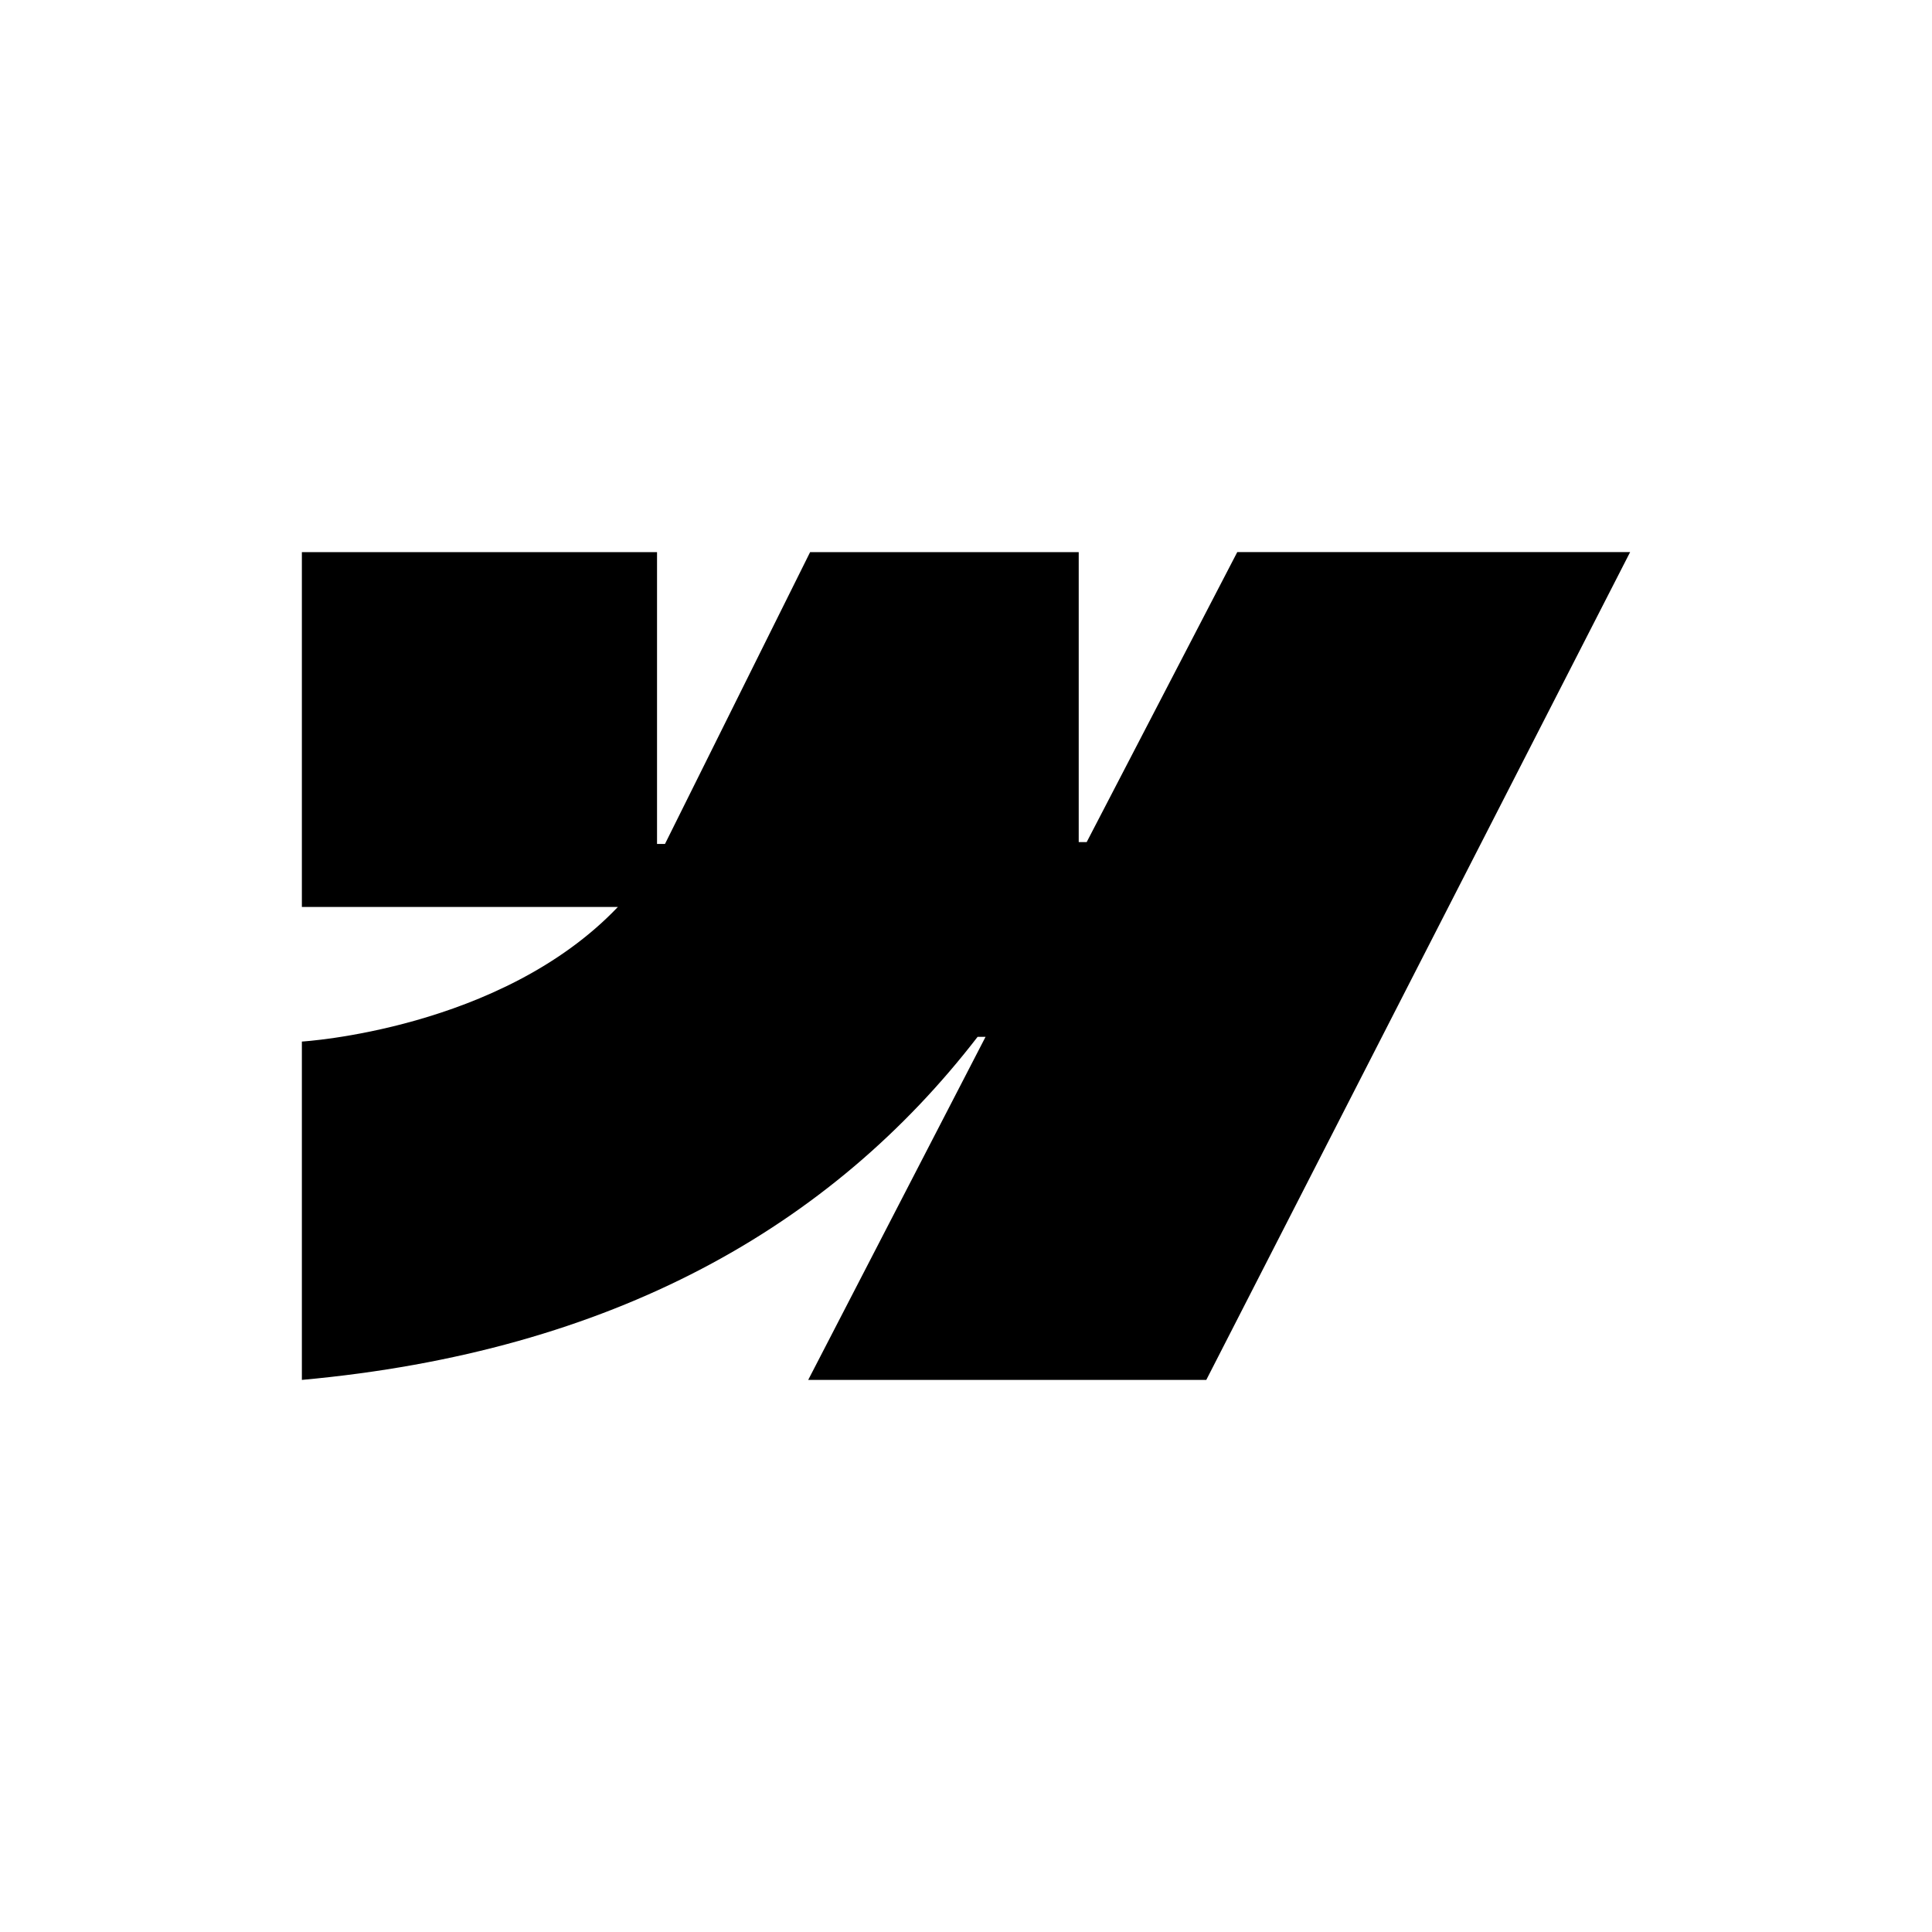
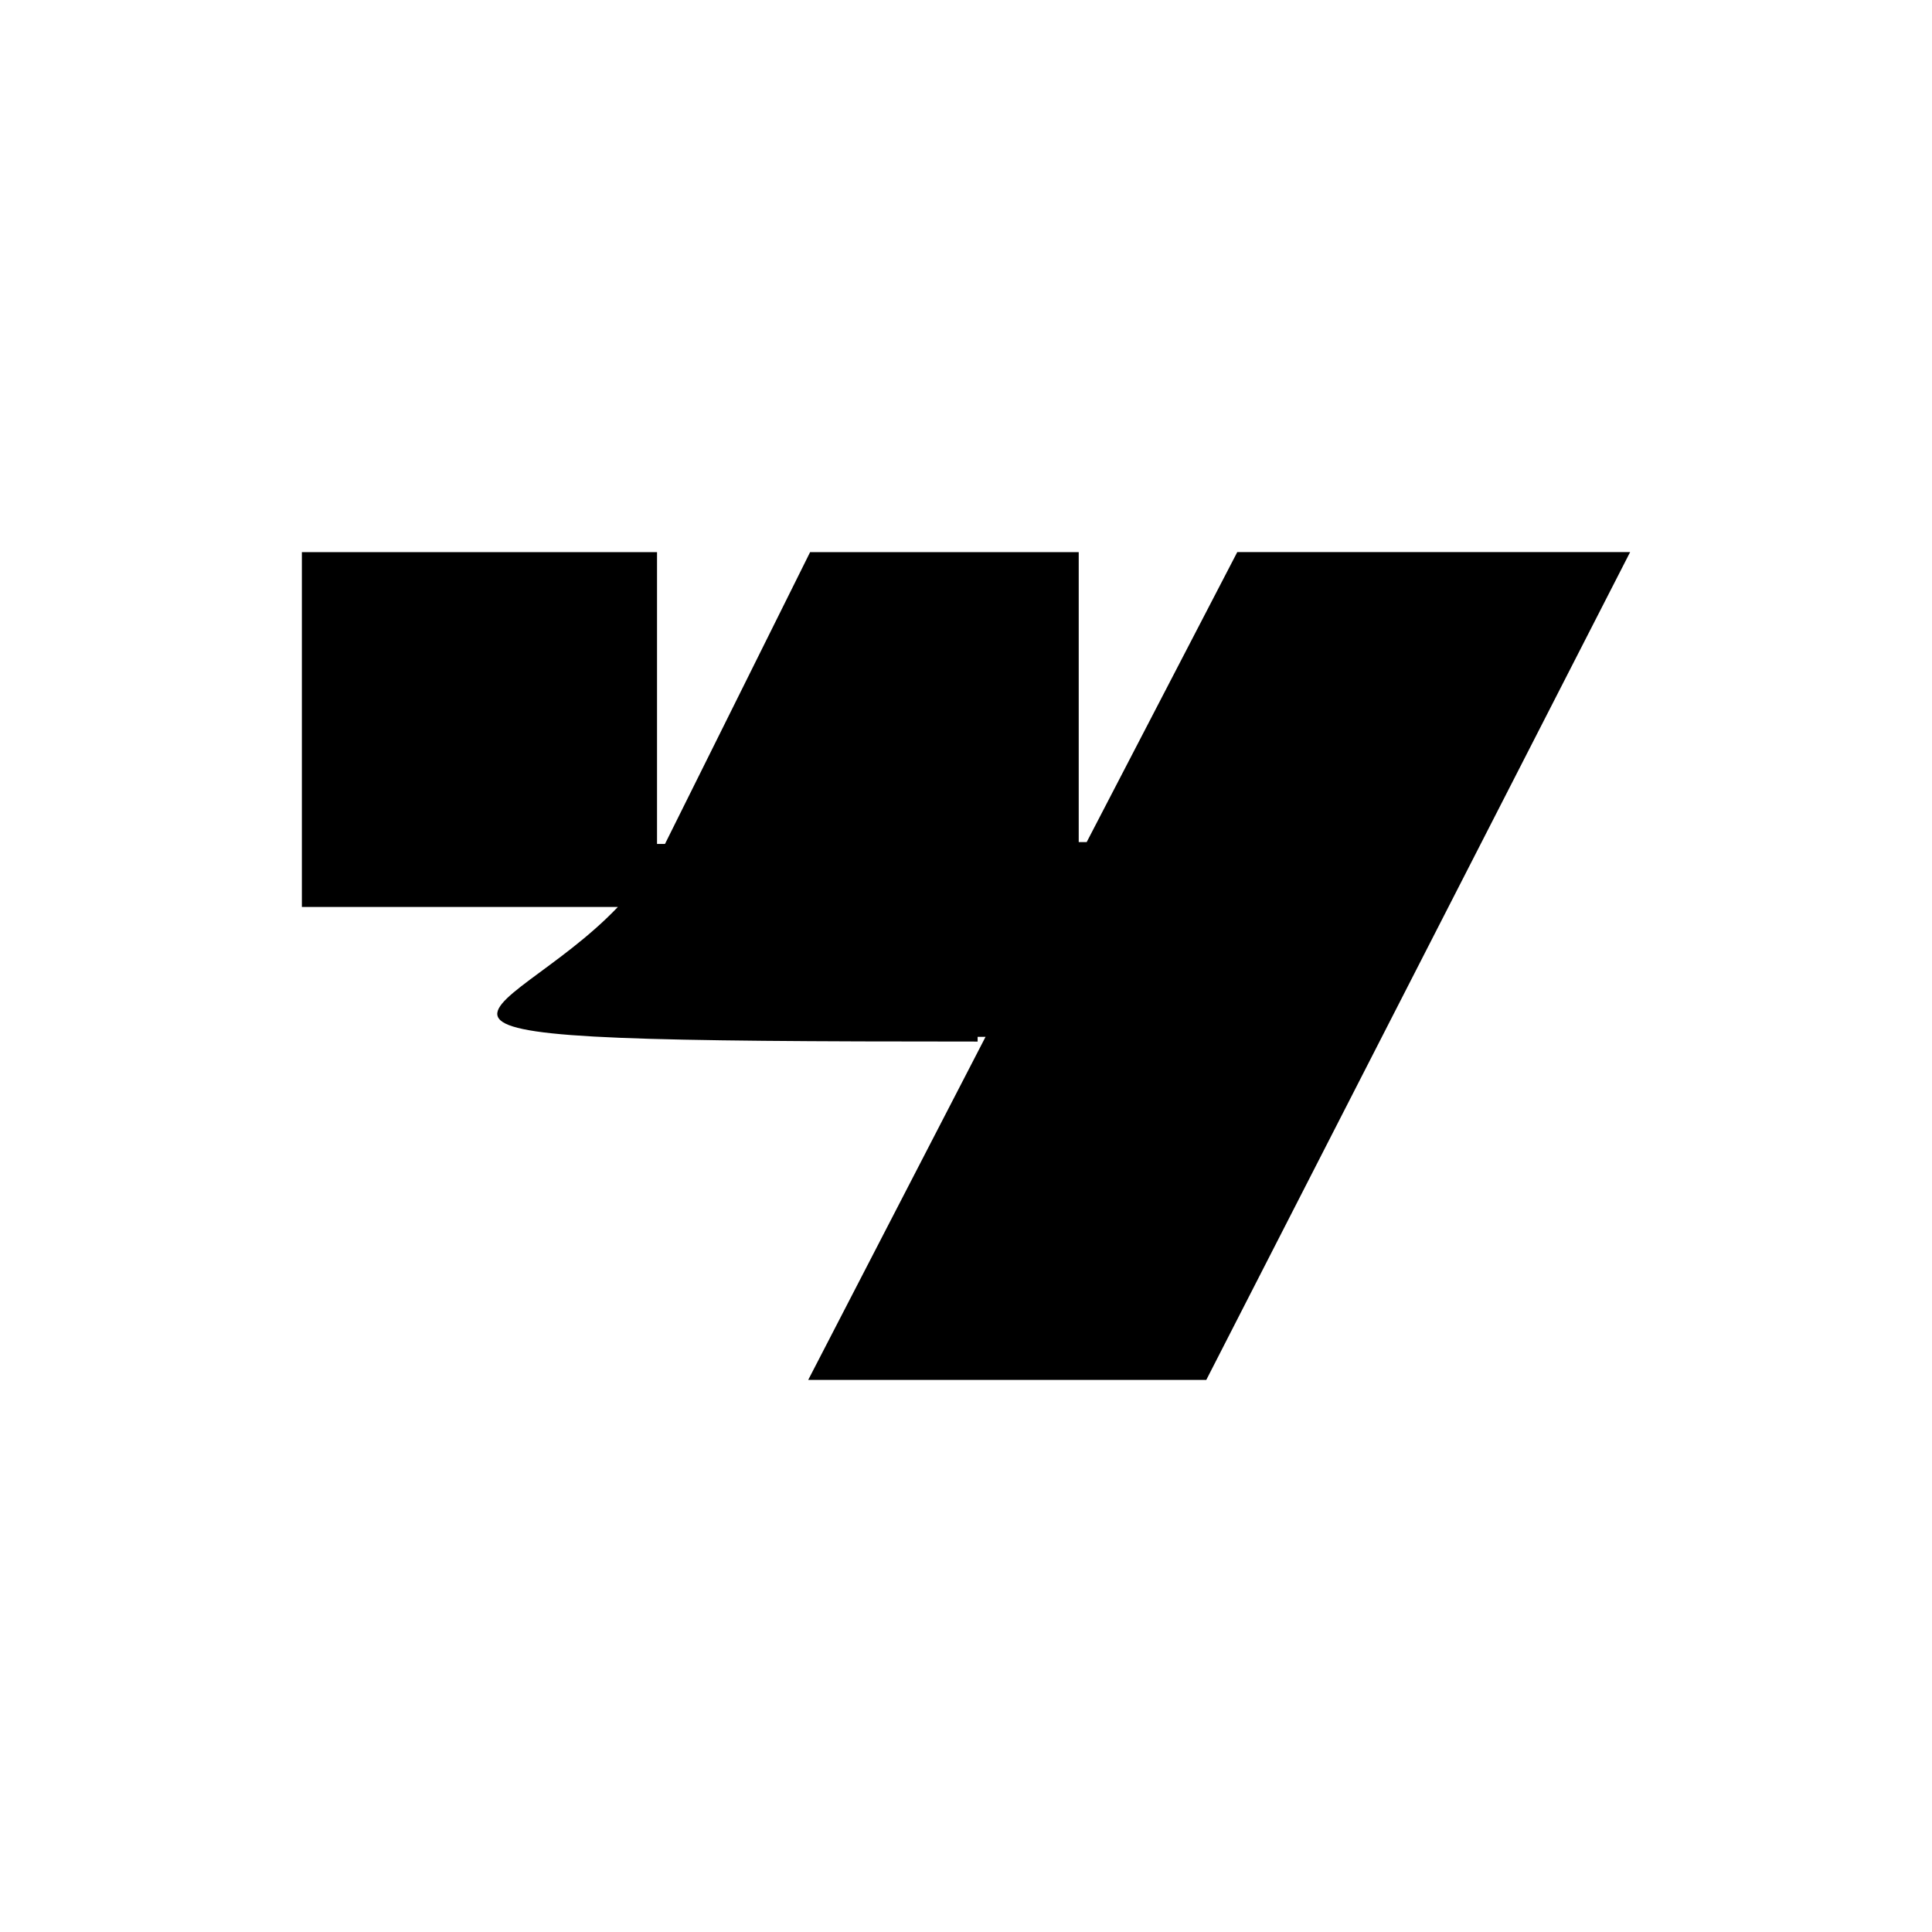
<svg xmlns="http://www.w3.org/2000/svg" width="64" height="64" viewBox="0 0 64 64" fill="none">
-   <rect width="64" height="64" fill="white" />
-   <path fill-rule="evenodd" clip-rule="evenodd" d="M54 18.289L39.96 45.711H26.773L32.648 34.346H32.385C27.537 40.633 20.305 44.772 10 45.711V34.503C10 34.503 16.592 34.114 20.468 30.044H10V18.29H21.765V27.957L22.029 27.956L26.836 18.29H35.734V27.896L35.998 27.895L40.986 18.289H54Z" fill="black" />
+   <path fill-rule="evenodd" clip-rule="evenodd" d="M54 18.289L39.96 45.711H26.773L32.648 34.346H32.385V34.503C10 34.503 16.592 34.114 20.468 30.044H10V18.29H21.765V27.957L22.029 27.956L26.836 18.29H35.734V27.896L35.998 27.895L40.986 18.289H54Z" fill="black" />
</svg>